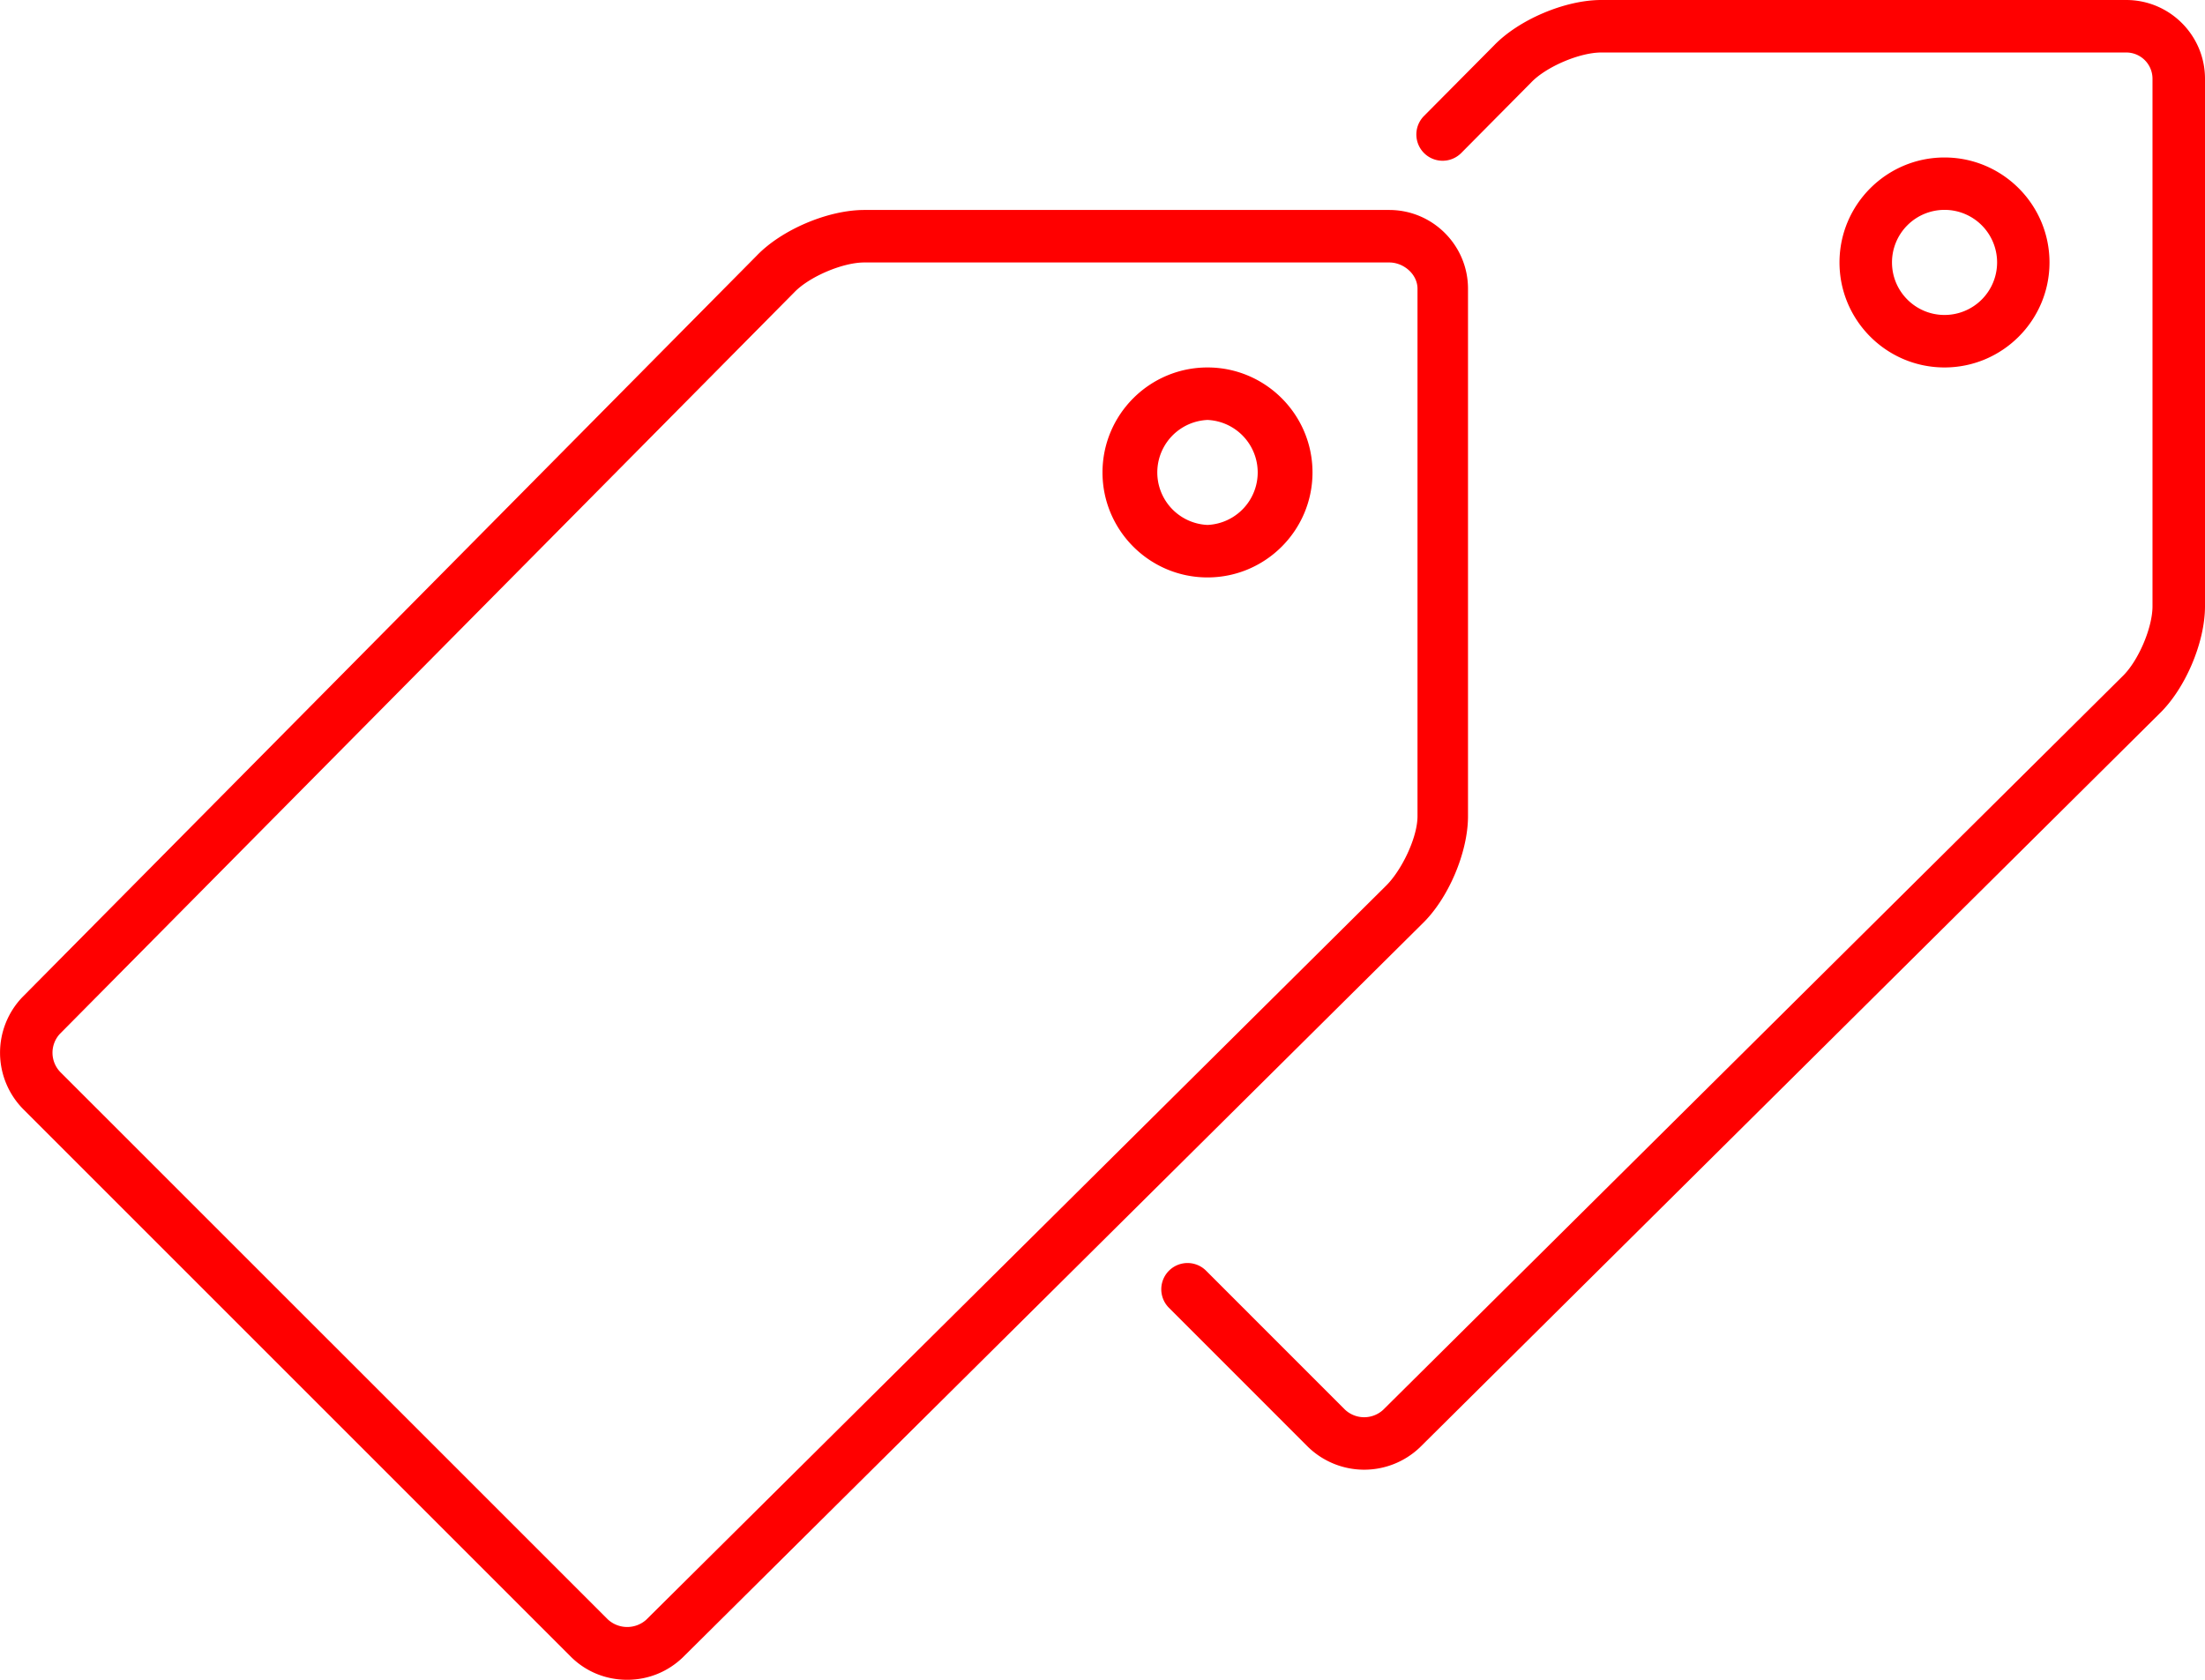
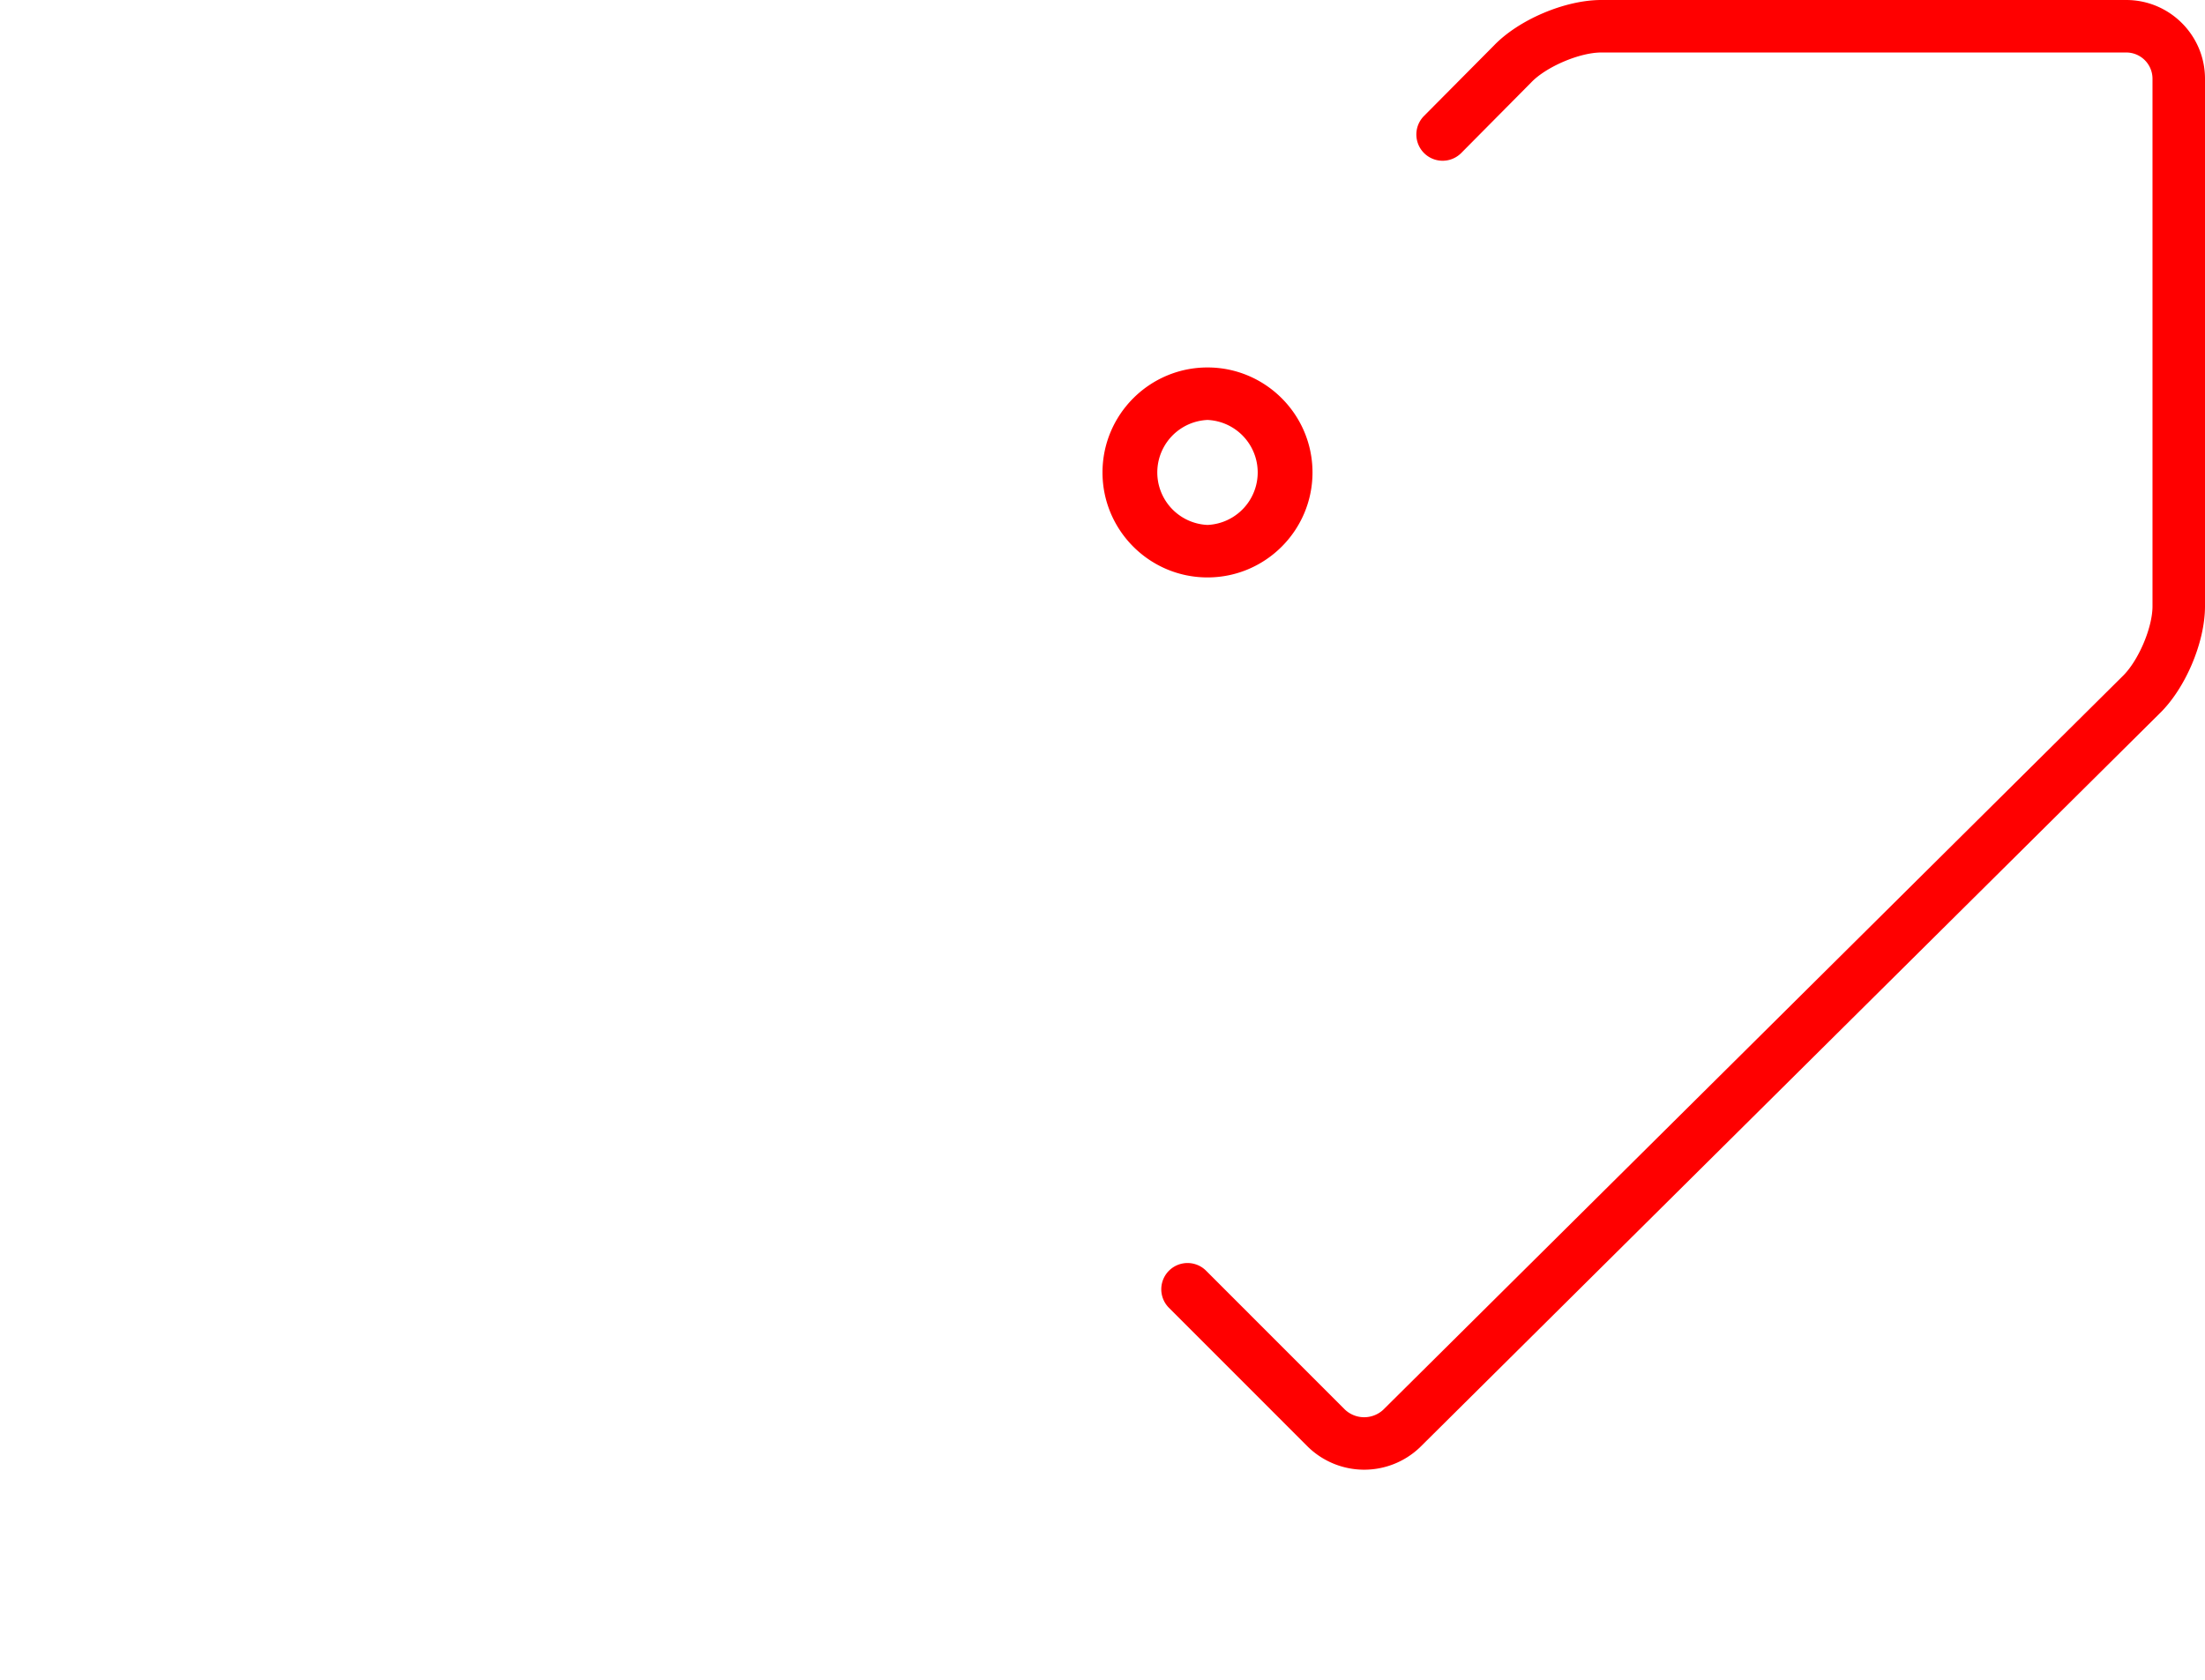
<svg xmlns="http://www.w3.org/2000/svg" width="42" height="32" viewBox="0 0 42 32">
  <g fill="red">
    <path d="M40.5 0h-10c-.691 0-1.574.376-2.047.87l-1.33 1.34a.5.5 0 0 0 .711.704l1.334-1.346c.285-.297.92-.568 1.332-.568h10a.5.5 0 0 1 .5.5v10.049c0 .411-.271 1.046-.574 1.337L26.345 26.858a.534.534 0 0 1-.73-.008l-2.648-2.649a.5.5 0 0 0-.707.707l2.648 2.649a1.536 1.536 0 0 0 2.136.017l14.082-13.973c.498-.478.874-1.361.874-2.052V1.5c0-.827-.673-1.5-1.5-1.5" />
-     <path d="M39.038 5c0-1.103-.897-2-2-2s-2 .897-2 2s.897 2 2 2s2-.897 2-2m-3 0a1.001 1.001 0 1 1 1 1c-.552 0-1-.449-1-1M16.462 4c-.691 0-1.574.376-2.048.87L.421 19.001a1.53 1.53 0 0 0 .021 2.128L10.87 31.557c.285.286.667.443 1.076.443c.396 0 .77-.149 1.059-.426l14.081-13.972c.499-.478.876-1.361.876-2.053V5.5c0-.827-.673-1.5-1.5-1.5zM27 5.5v10.049c0 .412-.309 1.046-.612 1.337L12.307 30.858a.544.544 0 0 1-.729-.008L1.149 20.423a.53.53 0 0 1-.013-.723L15.13 5.568c.285-.297.92-.568 1.332-.568h10c.275 0 .538.224.538.5" />
    <path d="M23 7c-1.103 0-2 .897-2 2s.897 2 2 2s2-.897 2-2s-.897-2-2-2m0 3a1.001 1.001 0 0 1 0-2a1.001 1.001 0 0 1 0 2" />
  </g>
</svg>